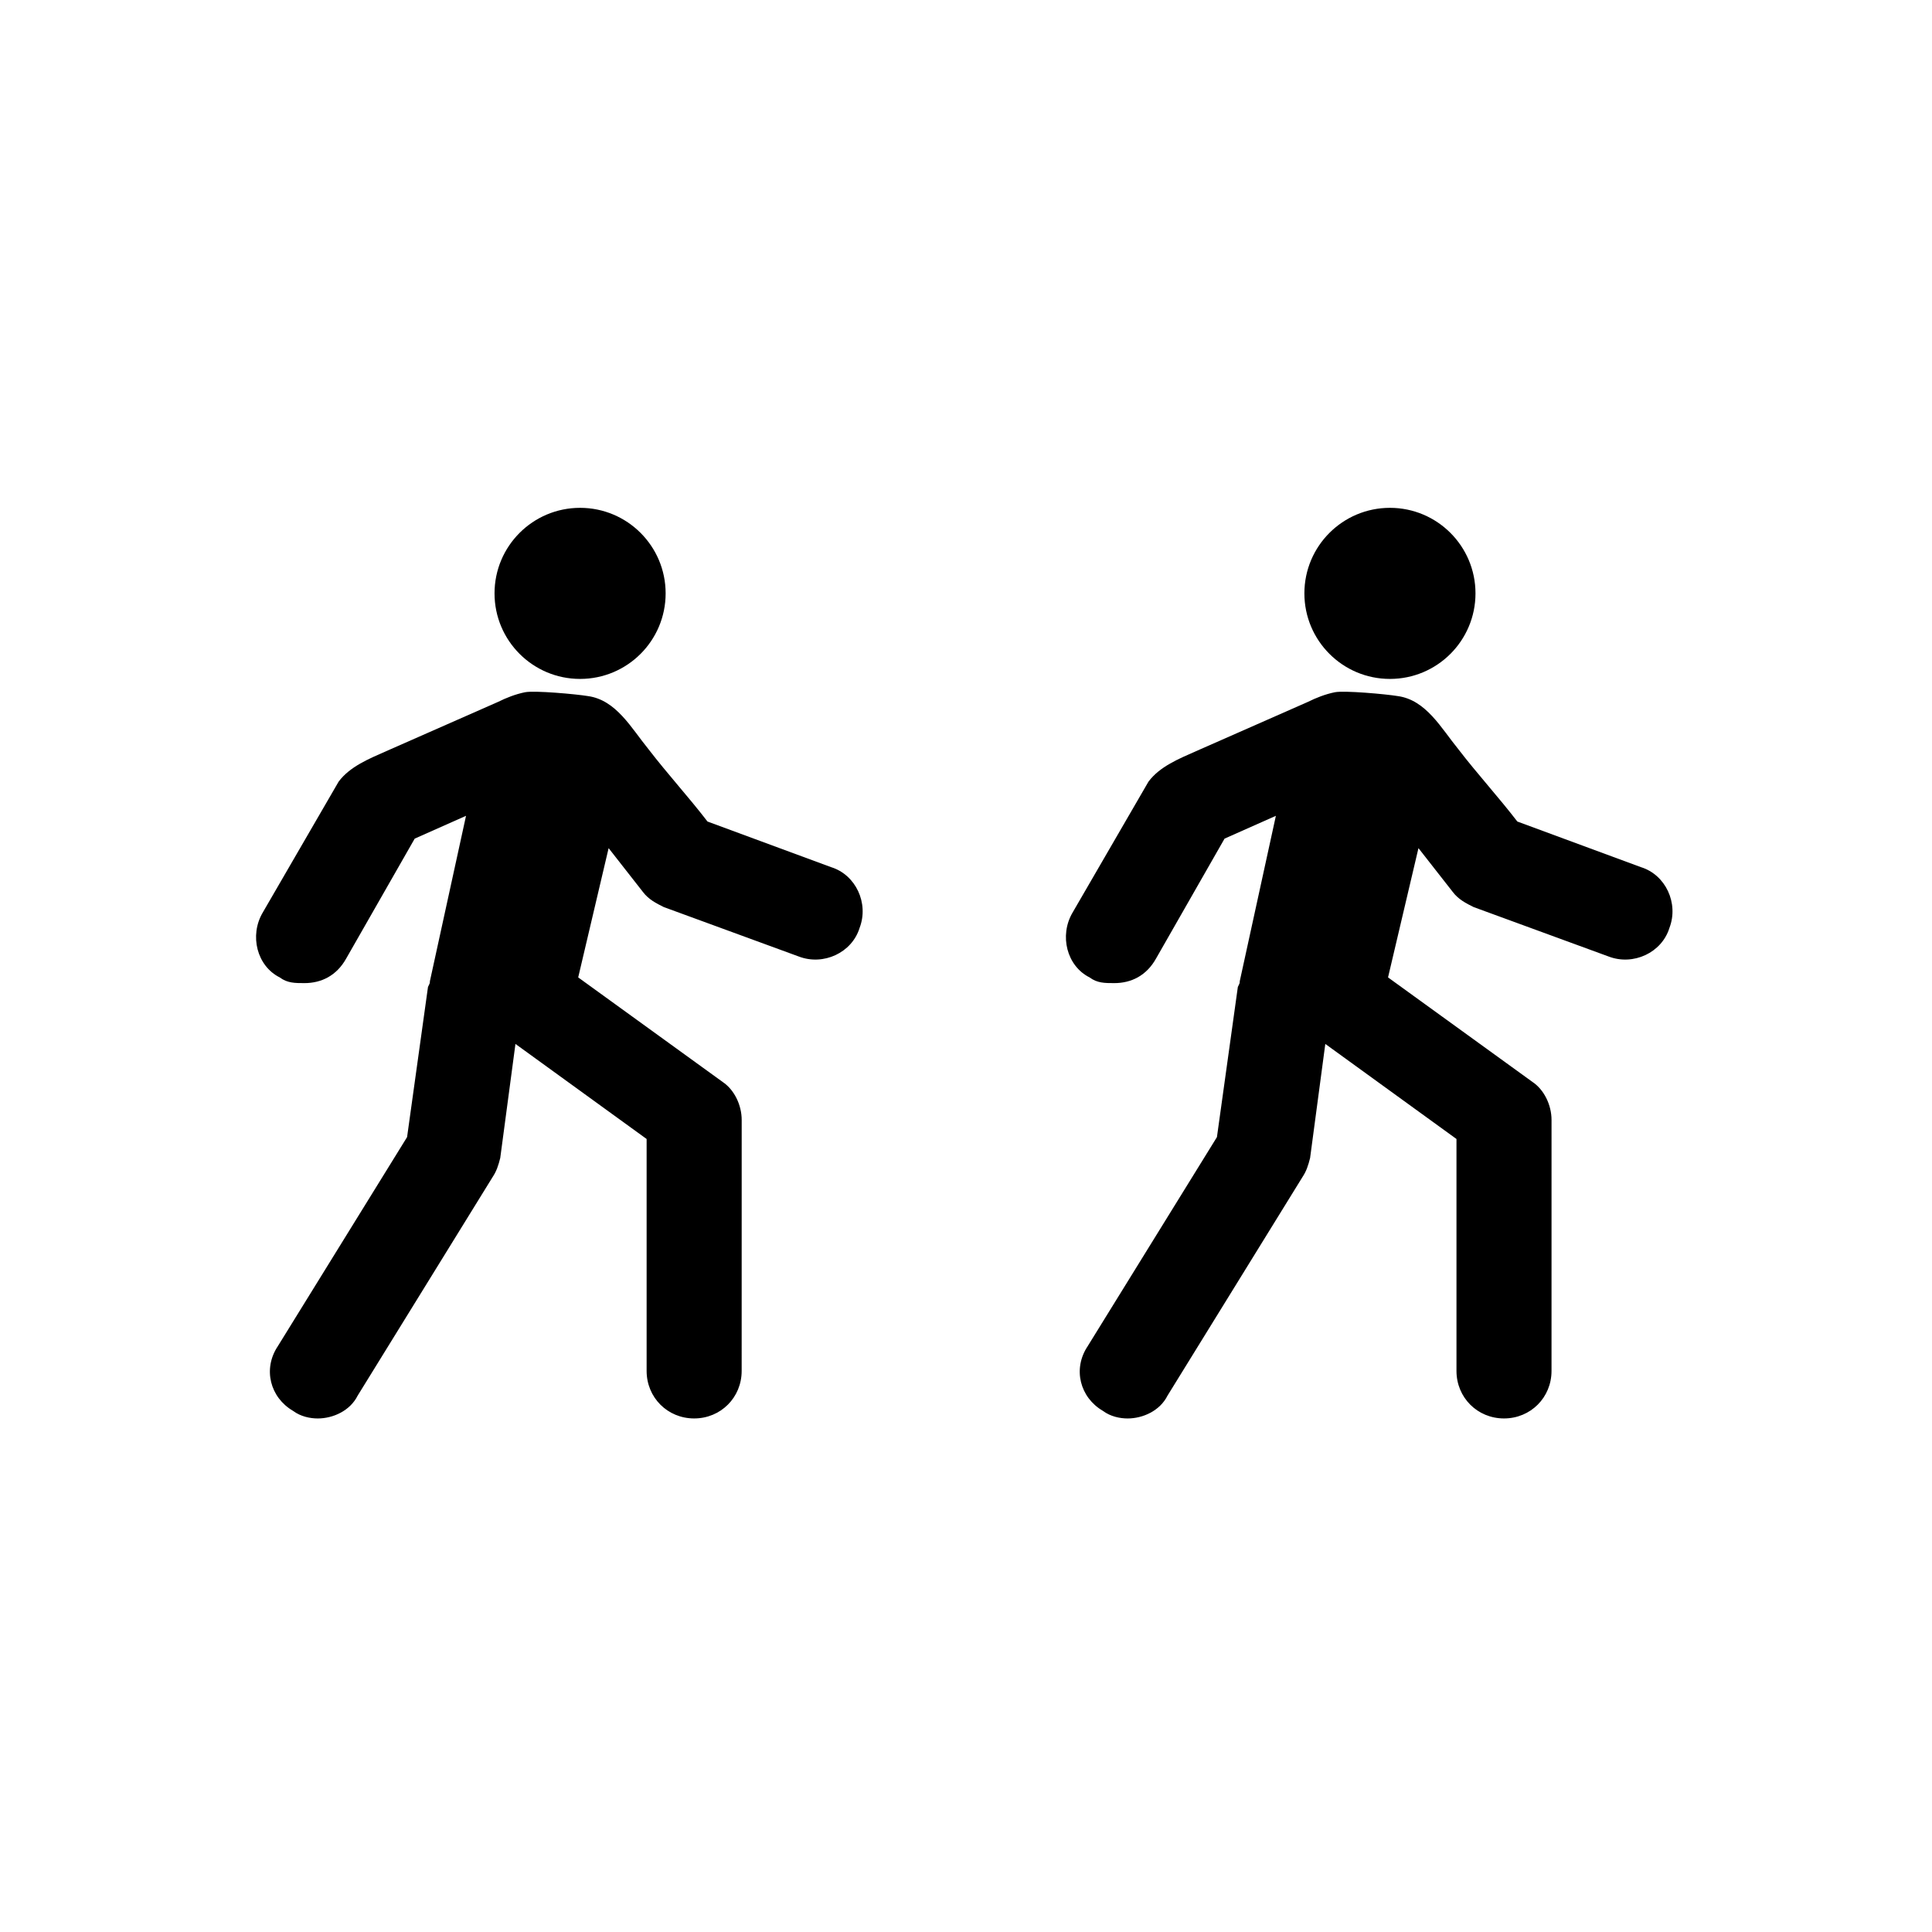
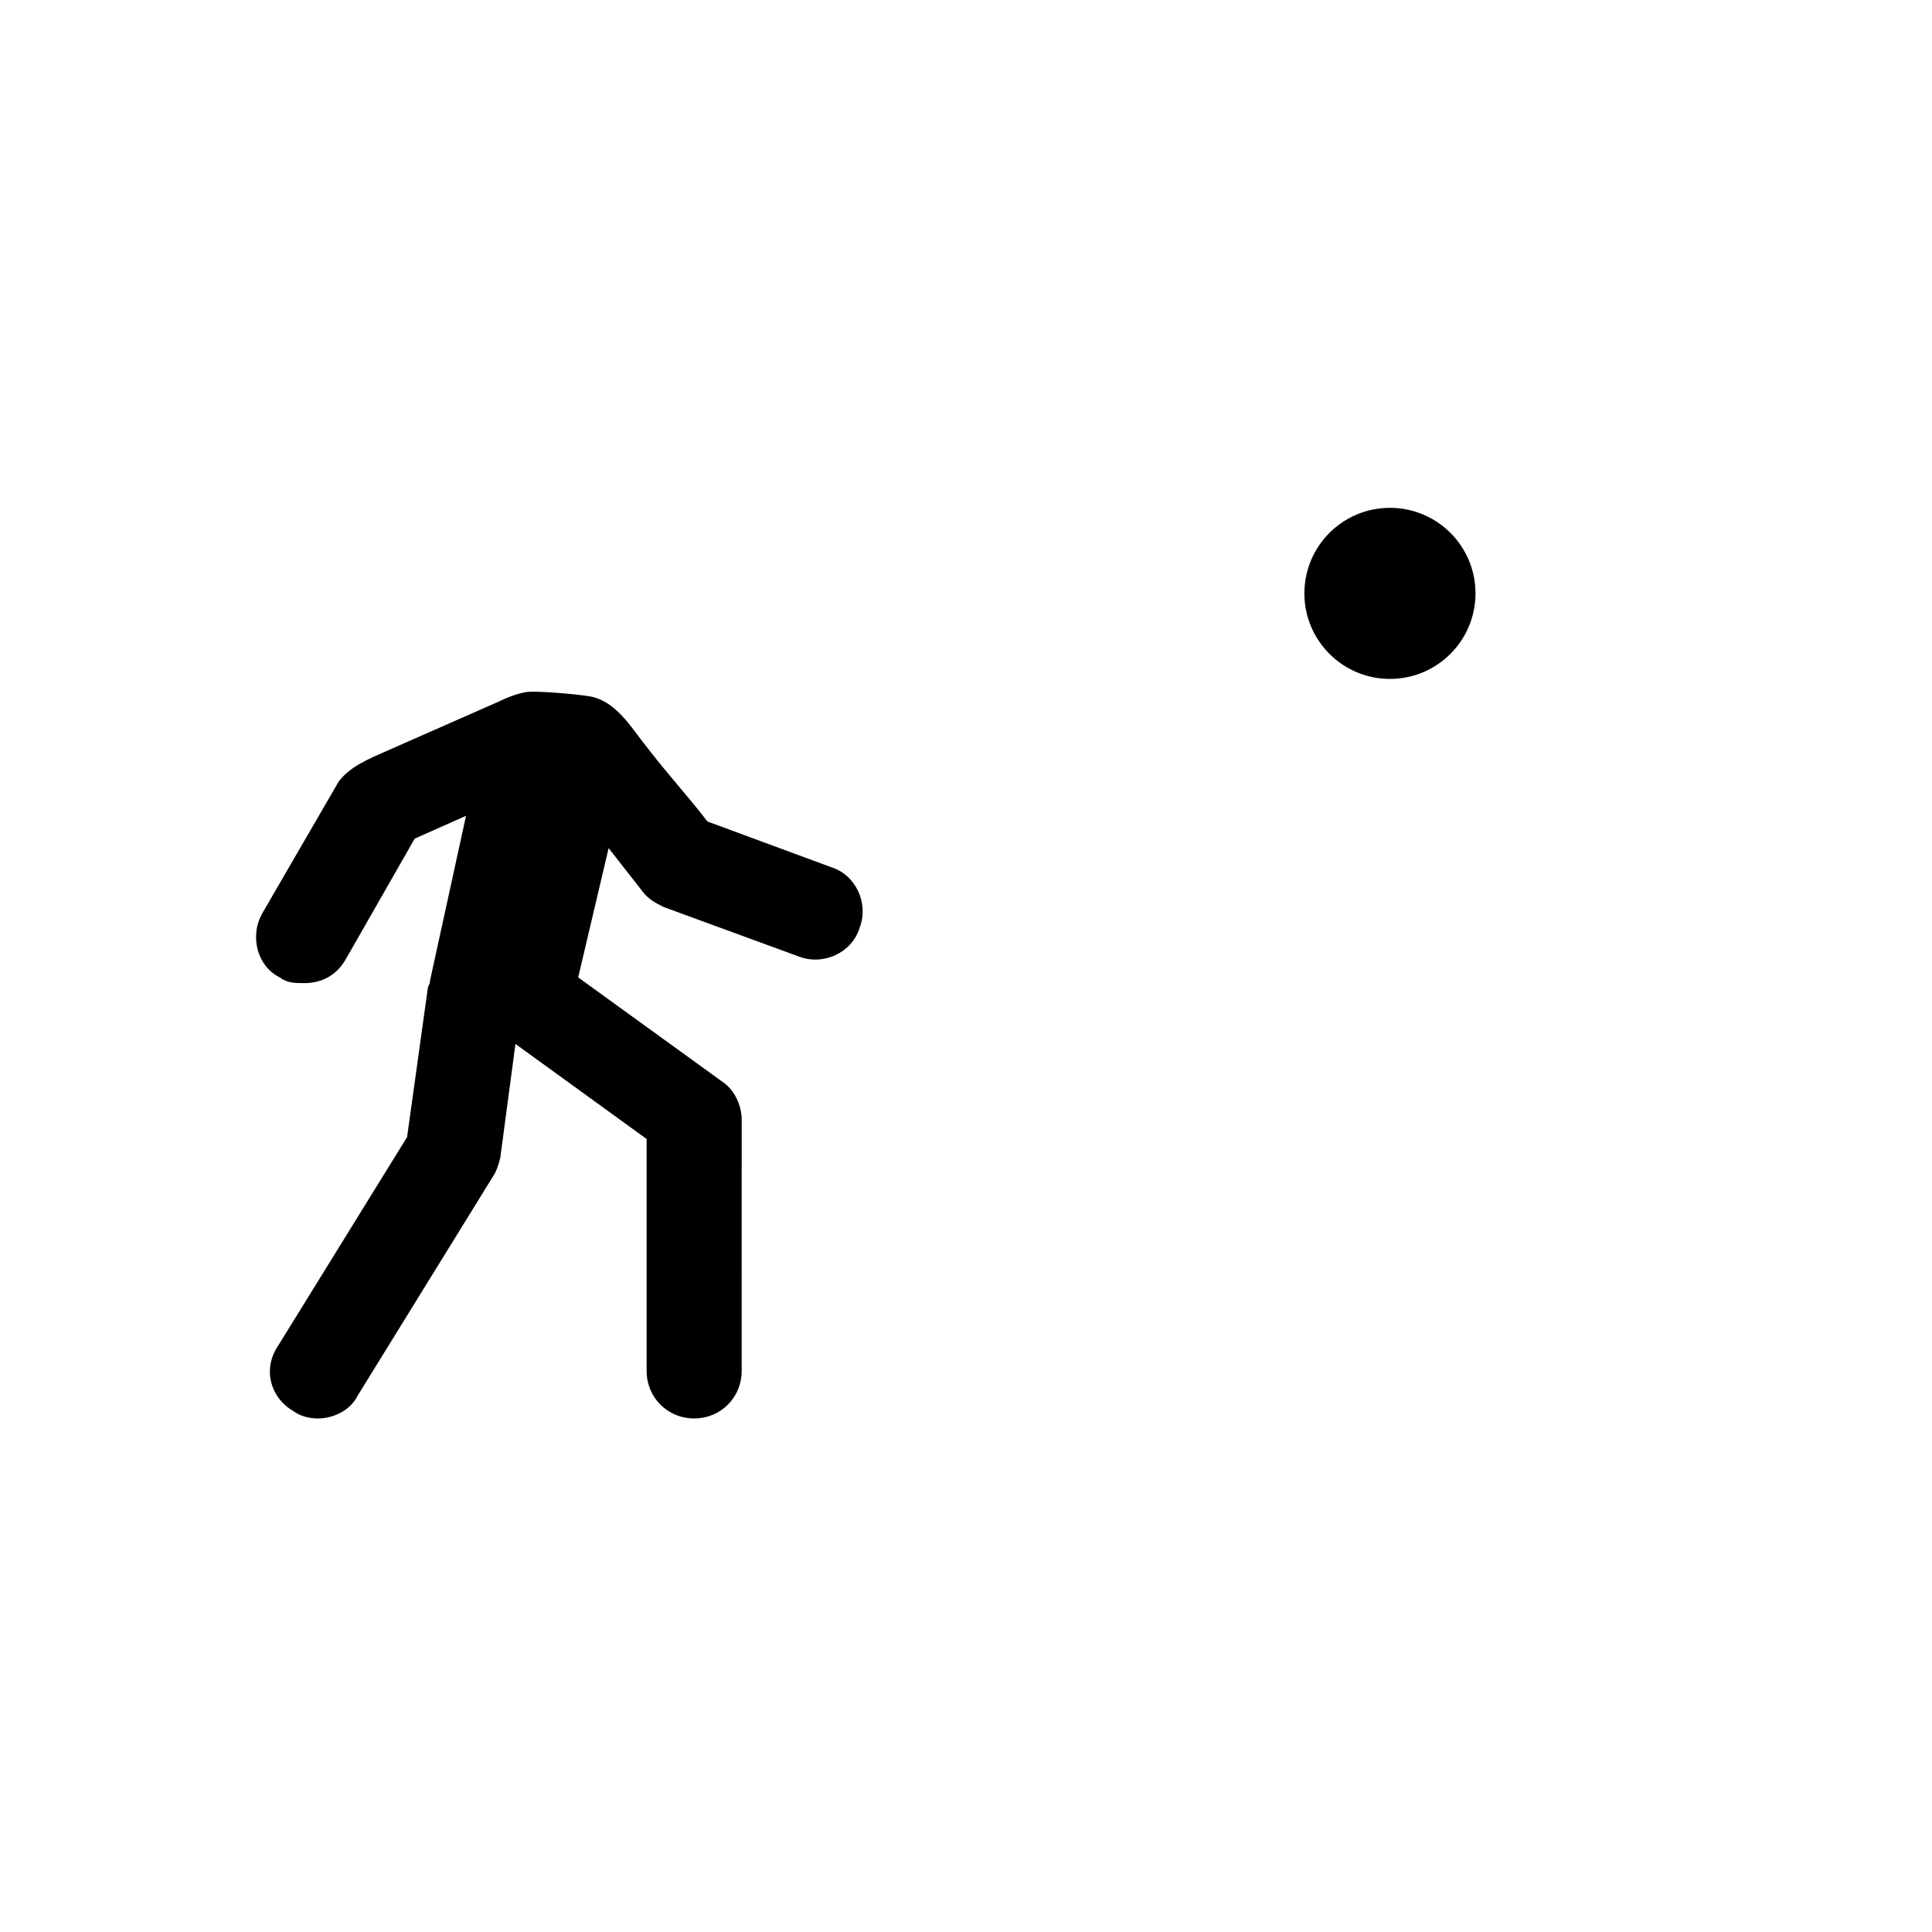
<svg xmlns="http://www.w3.org/2000/svg" fill="#000000" width="800px" height="800px" version="1.1" viewBox="144 144 512 512">
  <g>
-     <path d="m320.4 301.25c0 12.523-10.152 22.672-22.672 22.672-12.523 0-22.672-10.148-22.672-22.672 0-12.52 10.148-22.668 22.672-22.668 12.52 0 22.672 10.148 22.672 22.668" />
    <path d="m246.34 343.07c-4.535 2.016-9.574 4.031-12.594 8.062l-20.152 34.762c-3.527 6.047-1.512 14.105 4.535 17.129 2.016 1.512 4.031 1.512 6.551 1.512 4.535 0 8.566-2.016 11.082-6.551l18.137-31.738 13.602-6.047-9.574 43.832c0 0.504 0 0.504-0.504 1.512l-5.543 39.801-34.258 55.418c-4.031 6.047-2.016 13.602 4.031 17.129 2.016 1.512 4.535 2.016 6.551 2.016 4.031 0 8.566-2.016 10.578-6.047l35.77-57.938c1.008-1.512 1.512-3.023 2.016-5.039l4.031-30.23 34.762 25.191v61.465c0 7.055 5.543 12.594 12.594 12.594 7.055 0 12.594-5.543 12.594-12.594l0.008-66.496c0-4.031-2.016-8.062-5.039-10.078l-38.289-27.711 8.062-34.258 9.07 11.586c1.512 2.016 3.527 3.023 5.543 4.031l35.77 13.098c6.551 2.519 14.105-1.008 16.121-7.559 2.519-6.551-1.008-14.105-7.559-16.121l-32.746-12.09c-5.039-6.551-10.578-12.594-15.617-19.145-4.535-5.543-8.566-13.098-16.121-14.105-3.023-0.504-14.105-1.512-16.625-1.008-2.519 0.504-5.039 1.512-7.055 2.519z" />
    <path d="m535.02 301.25c0 12.523-10.152 22.672-22.672 22.672-12.52 0-22.672-10.148-22.672-22.672 0-12.52 10.152-22.668 22.672-22.668 12.52 0 22.672 10.148 22.672 22.668" />
-     <path d="m460.96 343.07c-4.535 2.016-9.574 4.031-12.594 8.062l-20.152 34.762c-3.527 6.047-1.512 14.105 4.535 17.129 2.016 1.512 4.031 1.512 6.551 1.512 4.535 0 8.566-2.016 11.082-6.551l18.137-31.738 13.602-6.047-9.574 43.832c0 0.504 0 0.504-0.504 1.512l-5.543 39.801-34.258 55.418c-4.031 6.047-2.016 13.602 4.031 17.129 2.016 1.512 4.535 2.016 6.551 2.016 4.031 0 8.566-2.016 10.578-6.047l35.77-57.938c1.008-1.512 1.512-3.023 2.016-5.039l4.031-30.23 34.762 25.191v61.465c0 7.055 5.543 12.594 12.594 12.594 7.055 0 12.594-5.543 12.594-12.594l0.004-66.496c0-4.031-2.016-8.062-5.039-10.078l-38.289-27.711 8.062-34.258 9.07 11.586c1.512 2.016 3.527 3.023 5.543 4.031l35.77 13.098c6.551 2.519 14.105-1.008 16.121-7.559 2.519-6.551-1.008-14.105-7.559-16.121l-32.746-12.09c-5.039-6.551-10.578-12.594-15.617-19.145-4.535-5.543-8.566-13.098-16.121-14.105-3.023-0.504-14.105-1.512-16.625-1.008-2.519 0.504-5.039 1.512-7.055 2.519z" />
  </g>
</svg>